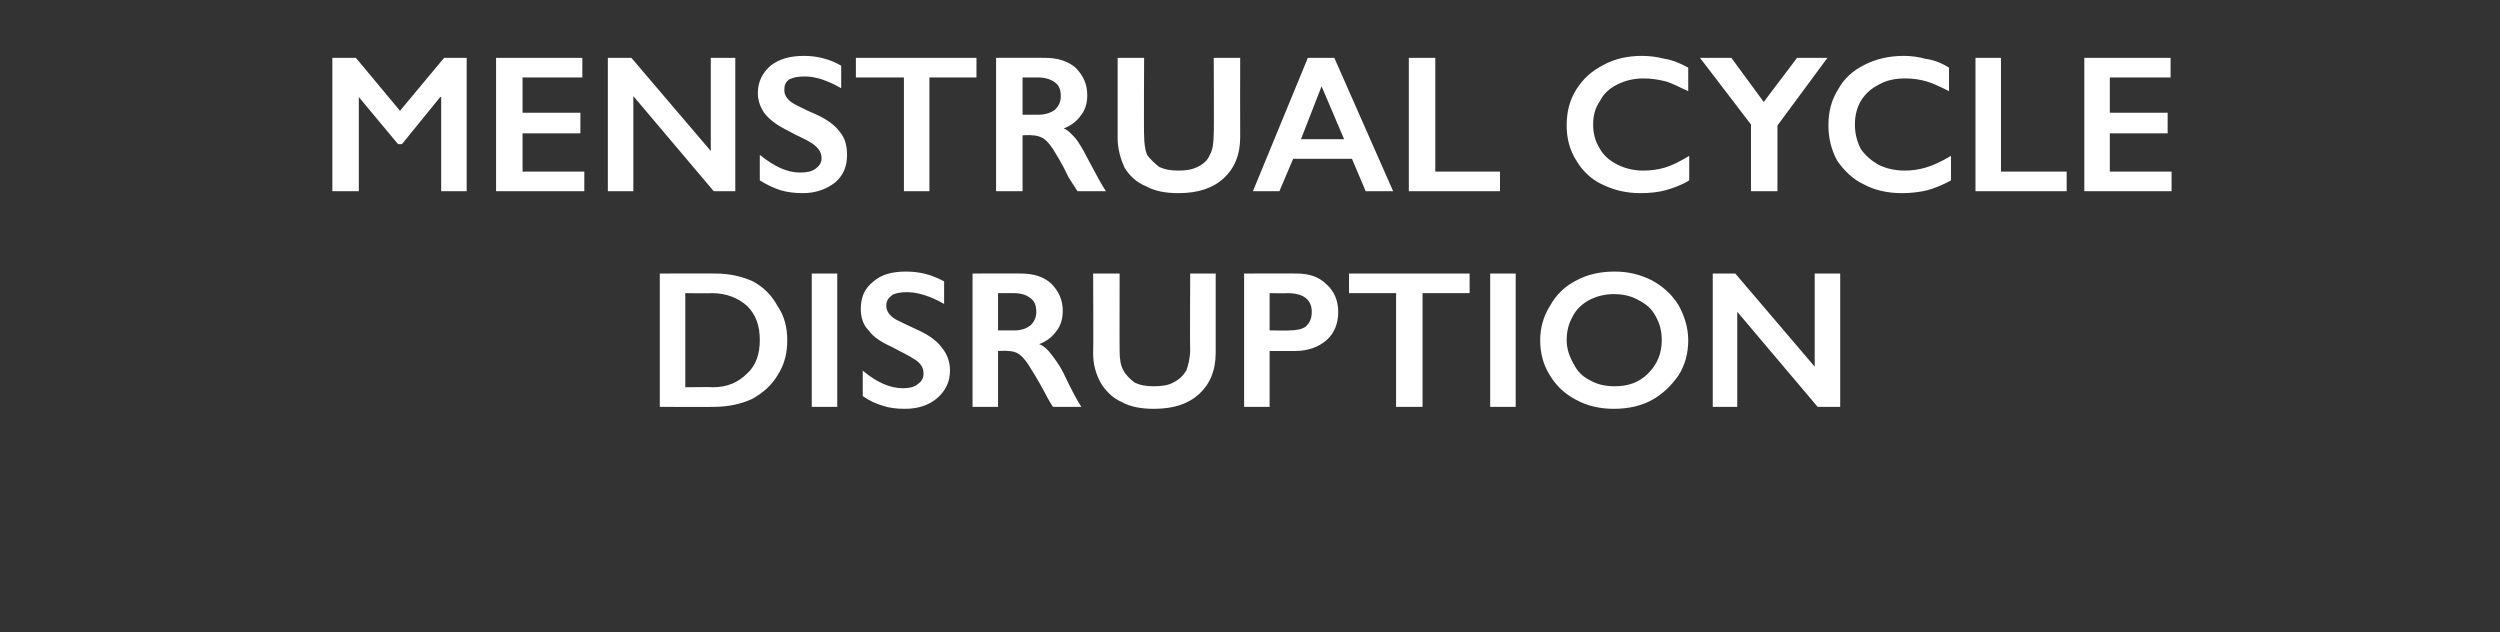
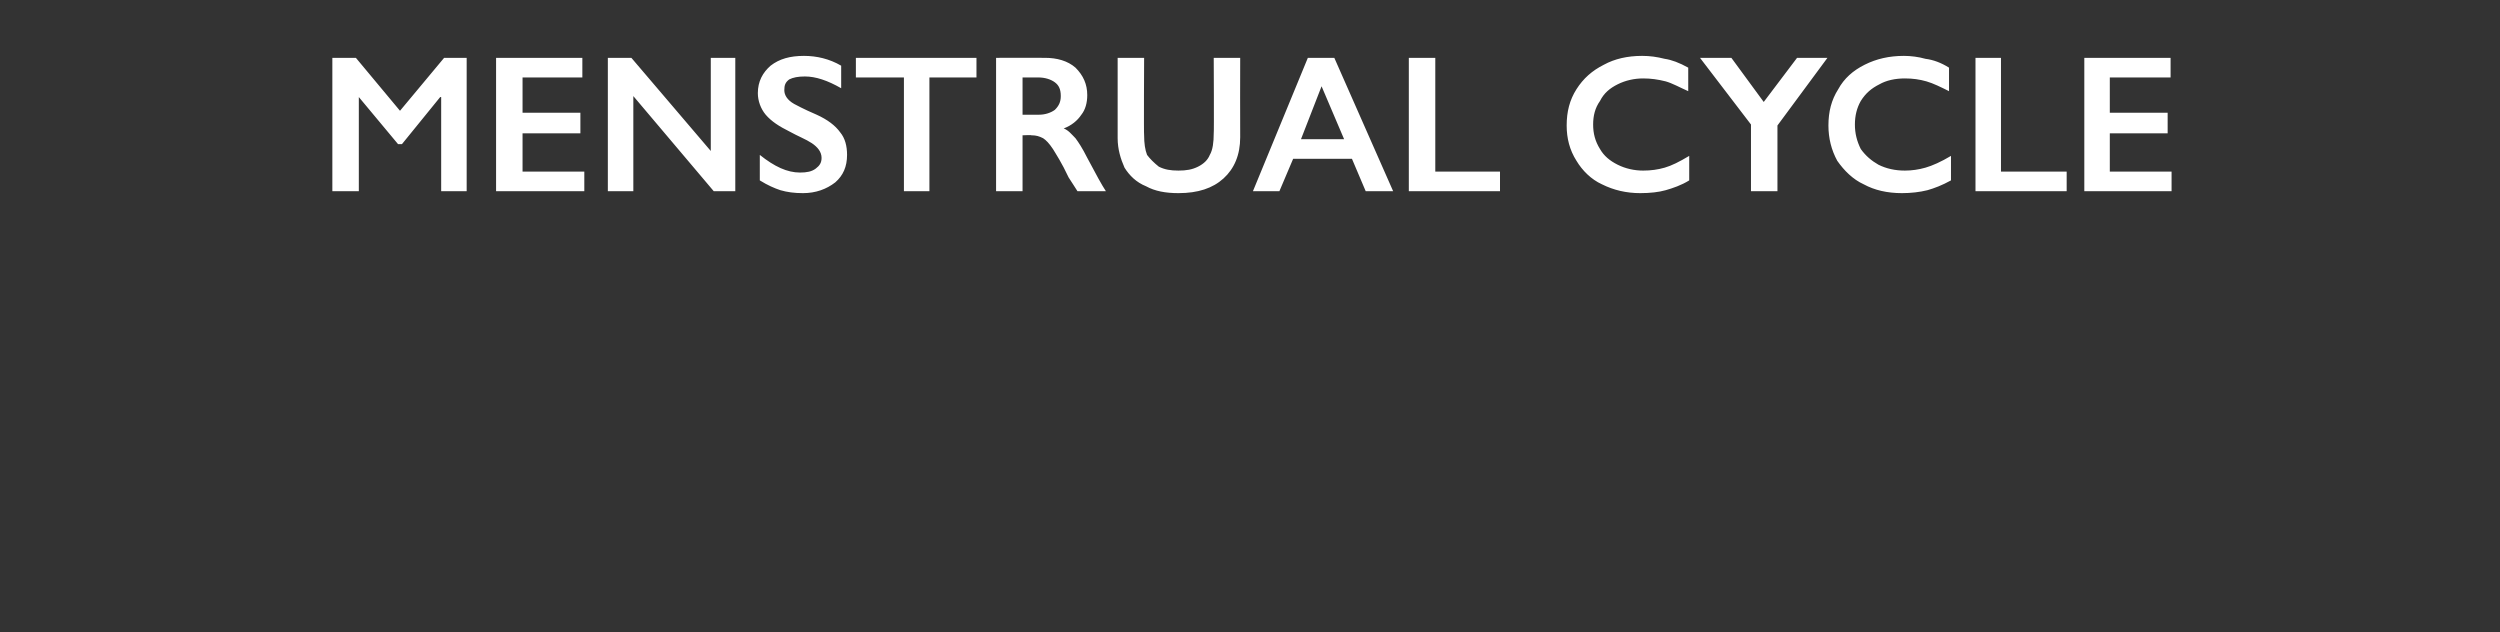
<svg xmlns="http://www.w3.org/2000/svg" version="1.1" width="255px" height="64.5px" viewBox="0 -5 255 64.5" style="top:-5px">
  <rect x="0" y="-5" width="255" height="64.5" fill="#333333" stroke="none" />
  <desc>Menstrual cycle disruption</desc>
  <defs />
  <g id="Polygon164803">
-     <path d="M 73 22.9 C 74.4 22.9 75.7 23.2 76.8 23.7 C 77.9 24.3 78.7 25.1 79.3 26.2 C 80 27.2 80.3 28.4 80.3 29.7 C 80.3 31.1 80 32.2 79.3 33.3 C 78.7 34.3 77.8 35.1 76.7 35.7 C 75.6 36.2 74.3 36.5 72.8 36.5 C 72.82 36.52 67.3 36.5 67.3 36.5 L 67.3 22.9 C 67.3 22.9 72.97 22.88 73 22.9 Z M 72.7 34.5 C 74.2 34.5 75.3 34 76.2 33.1 C 77.1 32.3 77.5 31.1 77.5 29.7 C 77.5 28.2 77.1 27.1 76.2 26.2 C 75.3 25.4 74.1 24.9 72.6 24.9 C 72.61 24.94 69.9 24.9 69.9 24.9 L 69.9 34.5 C 69.9 34.5 72.7 34.46 72.7 34.5 Z M 85.4 22.9 L 85.4 36.5 L 82.8 36.5 L 82.8 22.9 L 85.4 22.9 Z M 92.4 22.7 C 93.8 22.7 95 23 96.3 23.7 C 96.3 23.7 96.3 26 96.3 26 C 94.9 25.2 93.6 24.8 92.5 24.8 C 91.9 24.8 91.3 24.9 91 25.1 C 90.6 25.4 90.4 25.7 90.4 26.2 C 90.4 26.7 90.7 27.2 91.4 27.6 C 91.6 27.7 92.4 28.1 93.7 28.7 C 94.8 29.2 95.6 29.8 96.1 30.5 C 96.6 31.1 96.9 31.9 96.9 32.8 C 96.9 34 96.4 34.9 95.6 35.6 C 94.8 36.3 93.7 36.7 92.3 36.7 C 91.4 36.7 90.7 36.6 90.1 36.4 C 89.4 36.2 88.7 35.9 88 35.4 C 88 35.4 88 32.8 88 32.8 C 89.4 34 90.8 34.6 92.1 34.6 C 92.7 34.6 93.2 34.5 93.6 34.2 C 94 33.9 94.2 33.6 94.2 33.1 C 94.2 32.5 93.9 32 93.2 31.6 C 92.6 31.2 91.9 30.9 91 30.4 C 89.9 29.9 89.1 29.4 88.6 28.7 C 88 28.1 87.8 27.3 87.8 26.5 C 87.8 25.3 88.2 24.4 89.1 23.7 C 89.9 23 91 22.7 92.4 22.7 Z M 104.1 22.9 C 105.4 22.9 106.4 23.2 107.2 23.9 C 108 24.7 108.4 25.6 108.4 26.7 C 108.4 27.5 108.2 28.2 107.8 28.7 C 107.4 29.3 106.8 29.8 106 30.1 C 106.5 30.3 106.9 30.7 107.2 31.1 C 107.5 31.5 108 32.1 108.5 33.1 C 109.3 34.8 109.9 35.9 110.3 36.5 C 110.3 36.5 107.4 36.5 107.4 36.5 C 107.2 36.2 106.9 35.7 106.6 35.1 C 105.8 33.6 105.2 32.7 104.9 32.2 C 104.5 31.6 104.2 31.3 103.9 31.1 C 103.6 30.9 103.2 30.8 102.8 30.8 C 102.76 30.76 101.8 30.8 101.8 30.8 L 101.8 36.5 L 99.2 36.5 L 99.2 22.9 C 99.2 22.9 104.08 22.88 104.1 22.9 Z M 103.5 28.7 C 104.2 28.7 104.7 28.5 105.1 28.2 C 105.5 27.8 105.7 27.4 105.7 26.8 C 105.7 26.1 105.5 25.7 105.1 25.4 C 104.7 25.1 104.2 24.9 103.4 24.9 C 103.44 24.9 101.8 24.9 101.8 24.9 L 101.8 28.7 C 101.8 28.7 103.48 28.7 103.5 28.7 Z M 114.2 22.9 C 114.2 22.9 114.19 30.82 114.2 30.8 C 114.2 31.6 114.3 32.3 114.6 32.8 C 114.8 33.2 115.2 33.6 115.7 34 C 116.3 34.3 116.9 34.4 117.7 34.4 C 118.5 34.4 119.2 34.3 119.7 34 C 120.3 33.7 120.7 33.3 121 32.8 C 121.2 32.3 121.4 31.5 121.4 30.6 C 121.36 30.64 121.4 22.9 121.4 22.9 L 124 22.9 C 124 22.9 124 30.98 124 31 C 124 32.8 123.4 34.2 122.3 35.2 C 121.2 36.2 119.7 36.7 117.7 36.7 C 116.4 36.7 115.3 36.5 114.4 36 C 113.5 35.6 112.8 34.9 112.3 34.1 C 111.8 33.2 111.5 32.2 111.5 31.1 C 111.54 31.08 111.5 22.9 111.5 22.9 L 114.2 22.9 Z M 132.2 22.9 C 133.5 22.9 134.5 23.2 135.3 24 C 136.1 24.7 136.5 25.7 136.5 26.8 C 136.5 28 136.1 29 135.3 29.7 C 134.5 30.4 133.4 30.8 132.1 30.8 C 132.09 30.8 129.5 30.8 129.5 30.8 L 129.5 36.5 L 126.9 36.5 L 126.9 22.9 C 126.9 22.9 132.18 22.88 132.2 22.9 Z M 131.5 28.7 C 132.2 28.7 132.8 28.6 133.2 28.3 C 133.6 27.9 133.8 27.5 133.8 26.8 C 133.8 25.6 133 24.9 131.3 24.9 C 131.34 24.94 129.5 24.9 129.5 24.9 L 129.5 28.7 C 129.5 28.7 131.53 28.74 131.5 28.7 Z M 149.9 22.9 L 149.9 24.9 L 145.1 24.9 L 145.1 36.5 L 142.4 36.5 L 142.4 24.9 L 137.6 24.9 L 137.6 22.9 L 149.9 22.9 Z M 154.6 22.9 L 154.6 36.5 L 152 36.5 L 152 22.9 L 154.6 22.9 Z M 164.7 22.7 C 166.1 22.7 167.3 23 168.5 23.6 C 169.6 24.2 170.5 25 171.2 26.1 C 171.8 27.2 172.2 28.4 172.2 29.7 C 172.2 31 171.9 32.2 171.2 33.3 C 170.5 34.3 169.6 35.2 168.5 35.8 C 167.4 36.4 166.1 36.7 164.6 36.7 C 163.2 36.7 161.9 36.4 160.8 35.8 C 159.6 35.2 158.7 34.3 158.1 33.3 C 157.4 32.2 157.1 31 157.1 29.7 C 157.1 28.5 157.4 27.3 158.1 26.2 C 158.7 25.1 159.6 24.2 160.8 23.6 C 161.9 23 163.2 22.7 164.7 22.7 Z M 159.8 29.7 C 159.8 30.6 160.1 31.4 160.5 32.1 C 160.9 32.9 161.4 33.4 162.2 33.8 C 162.9 34.2 163.7 34.4 164.7 34.4 C 166.1 34.4 167.2 34 168.1 33.1 C 169 32.2 169.5 31.1 169.5 29.7 C 169.5 28.8 169.3 28 168.9 27.3 C 168.5 26.5 167.9 26 167.1 25.6 C 166.4 25.2 165.6 25 164.6 25 C 163.7 25 162.9 25.2 162.1 25.6 C 161.4 26 160.8 26.5 160.4 27.3 C 160 28 159.8 28.8 159.8 29.7 Z M 177 22.9 L 185.1 32.4 L 185.1 22.9 L 187.7 22.9 L 187.7 36.5 L 185.4 36.5 L 177.2 26.8 L 177.2 36.5 L 174.7 36.5 L 174.7 22.9 L 177 22.9 Z " stroke="none" fill="#fff" />
-   </g>
+     </g>
  <g id="Polygon164802">
    <path d="M 36.3 0.9 L 40.8 6.3 L 45.3 0.9 L 47.6 0.9 L 47.6 14.5 L 45 14.5 L 45 4.9 L 44.9 4.9 L 41 9.7 L 40.6 9.7 L 36.6 4.9 L 36.6 4.9 L 36.6 14.5 L 33.9 14.5 L 33.9 0.9 L 36.3 0.9 Z M 59.4 0.9 L 59.4 2.9 L 53.3 2.9 L 53.3 6.5 L 59.2 6.5 L 59.2 8.6 L 53.3 8.6 L 53.3 12.5 L 59.6 12.5 L 59.6 14.5 L 50.6 14.5 L 50.6 0.9 L 59.4 0.9 Z M 64.4 0.9 L 72.5 10.4 L 72.5 0.9 L 75 0.9 L 75 14.5 L 72.8 14.5 L 64.6 4.8 L 64.6 14.5 L 62 14.5 L 62 0.9 L 64.4 0.9 Z M 82 0.7 C 83.3 0.7 84.6 1 85.8 1.7 C 85.8 1.7 85.8 4 85.8 4 C 84.4 3.2 83.2 2.8 82.1 2.8 C 81.4 2.8 80.9 2.9 80.5 3.1 C 80.1 3.4 80 3.7 80 4.2 C 80 4.7 80.3 5.2 81 5.6 C 81.2 5.7 81.9 6.1 83.3 6.7 C 84.4 7.2 85.2 7.8 85.7 8.5 C 86.2 9.1 86.4 9.9 86.4 10.8 C 86.4 12 86 12.9 85.2 13.6 C 84.3 14.3 83.2 14.7 81.9 14.7 C 81 14.7 80.3 14.6 79.6 14.4 C 79 14.2 78.3 13.9 77.5 13.4 C 77.5 13.4 77.5 10.8 77.5 10.8 C 79 12 80.3 12.6 81.6 12.6 C 82.3 12.6 82.8 12.5 83.2 12.2 C 83.6 11.9 83.8 11.6 83.8 11.1 C 83.8 10.5 83.4 10 82.8 9.6 C 82.2 9.2 81.4 8.9 80.5 8.4 C 79.5 7.9 78.7 7.4 78.1 6.7 C 77.6 6.1 77.3 5.3 77.3 4.5 C 77.3 3.3 77.8 2.4 78.6 1.7 C 79.5 1 80.6 0.7 82 0.7 Z M 99.6 0.9 L 99.6 2.9 L 94.8 2.9 L 94.8 14.5 L 92.2 14.5 L 92.2 2.9 L 87.3 2.9 L 87.3 0.9 L 99.6 0.9 Z M 106.6 0.9 C 107.8 0.9 108.9 1.2 109.7 1.9 C 110.5 2.7 110.9 3.6 110.9 4.7 C 110.9 5.5 110.7 6.2 110.3 6.7 C 109.9 7.3 109.3 7.8 108.5 8.1 C 109 8.3 109.3 8.7 109.7 9.1 C 110 9.5 110.4 10.1 110.9 11.1 C 111.8 12.8 112.4 13.9 112.8 14.5 C 112.8 14.5 109.9 14.5 109.9 14.5 C 109.7 14.2 109.4 13.7 109 13.1 C 108.3 11.6 107.7 10.7 107.4 10.2 C 107 9.6 106.7 9.3 106.4 9.1 C 106 8.9 105.7 8.8 105.2 8.8 C 105.24 8.76 104.3 8.8 104.3 8.8 L 104.3 14.5 L 101.6 14.5 L 101.6 0.9 C 101.6 0.9 106.55 0.88 106.6 0.9 Z M 106 6.7 C 106.6 6.7 107.2 6.5 107.6 6.2 C 108 5.8 108.2 5.4 108.2 4.8 C 108.2 4.1 108 3.7 107.6 3.4 C 107.2 3.1 106.6 2.9 105.9 2.9 C 105.92 2.9 104.3 2.9 104.3 2.9 L 104.3 6.7 C 104.3 6.7 105.96 6.7 106 6.7 Z M 116.7 0.9 C 116.7 0.9 116.66 8.82 116.7 8.8 C 116.7 9.6 116.8 10.3 117 10.8 C 117.3 11.2 117.7 11.6 118.2 12 C 118.8 12.3 119.4 12.4 120.2 12.4 C 121 12.4 121.6 12.3 122.2 12 C 122.8 11.7 123.2 11.3 123.4 10.8 C 123.7 10.3 123.8 9.5 123.8 8.6 C 123.84 8.64 123.8 0.9 123.8 0.9 L 126.5 0.9 C 126.5 0.9 126.48 8.98 126.5 9 C 126.5 10.8 125.9 12.2 124.8 13.2 C 123.7 14.2 122.2 14.7 120.2 14.7 C 118.9 14.7 117.8 14.5 116.9 14 C 115.9 13.6 115.2 12.9 114.7 12.1 C 114.3 11.2 114 10.2 114 9.1 C 114.01 9.08 114 0.9 114 0.9 L 116.7 0.9 Z M 136.1 0.9 L 142.1 14.5 L 139.3 14.5 L 137.9 11.2 L 131.9 11.2 L 130.5 14.5 L 127.8 14.5 L 133.4 0.9 L 136.1 0.9 Z M 132.7 9.2 L 137.1 9.2 L 134.8 3.8 L 132.7 9.2 Z M 146.4 0.9 L 146.4 12.5 L 153 12.5 L 153 14.5 L 143.7 14.5 L 143.7 0.9 L 146.4 0.9 Z M 167.5 0.7 C 168.3 0.7 169 0.8 169.8 1 C 170.5 1.1 171.3 1.4 172.2 1.9 C 172.2 1.9 172.2 4.3 172.2 4.3 C 171.3 3.9 170.6 3.5 169.9 3.3 C 169.1 3.1 168.4 3 167.6 3 C 166.7 3 165.8 3.2 165 3.6 C 164.2 4 163.6 4.5 163.2 5.3 C 162.7 6 162.5 6.8 162.5 7.7 C 162.5 8.6 162.7 9.4 163.2 10.2 C 163.6 10.9 164.2 11.4 165 11.8 C 165.8 12.2 166.7 12.4 167.6 12.4 C 168.4 12.4 169.1 12.3 169.8 12.1 C 170.5 11.9 171.3 11.5 172.3 10.9 C 172.3 10.9 172.3 13.4 172.3 13.4 C 171.5 13.9 170.6 14.2 169.9 14.4 C 169.2 14.6 168.3 14.7 167.3 14.7 C 165.9 14.7 164.6 14.4 163.4 13.8 C 162.3 13.3 161.4 12.4 160.8 11.4 C 160.1 10.3 159.8 9.1 159.8 7.8 C 159.8 6.4 160.1 5.2 160.8 4.1 C 161.5 3 162.4 2.2 163.6 1.6 C 164.7 1 166 0.7 167.5 0.7 Z M 176.6 0.9 L 179.9 5.4 L 183.3 0.9 L 186.4 0.9 L 181.3 7.8 L 181.3 14.5 L 178.6 14.5 L 178.6 7.7 L 173.4 0.9 L 176.6 0.9 Z M 194.2 0.7 C 194.9 0.7 195.7 0.8 196.4 1 C 197.2 1.1 198 1.4 198.8 1.9 C 198.8 1.9 198.8 4.3 198.8 4.3 C 198 3.9 197.2 3.5 196.5 3.3 C 195.8 3.1 195.1 3 194.3 3 C 193.3 3 192.4 3.2 191.7 3.6 C 190.9 4 190.3 4.5 189.8 5.3 C 189.4 6 189.2 6.8 189.2 7.7 C 189.2 8.6 189.4 9.4 189.8 10.2 C 190.3 10.9 190.9 11.4 191.6 11.8 C 192.4 12.2 193.3 12.4 194.3 12.4 C 195 12.4 195.7 12.3 196.4 12.1 C 197.1 11.9 198 11.5 199 10.9 C 199 10.9 199 13.4 199 13.4 C 198.1 13.9 197.3 14.2 196.6 14.4 C 195.8 14.6 194.9 14.7 194 14.7 C 192.5 14.7 191.2 14.4 190.1 13.8 C 189 13.3 188.1 12.4 187.4 11.4 C 186.8 10.3 186.5 9.1 186.5 7.8 C 186.5 6.4 186.8 5.2 187.5 4.1 C 188.1 3 189 2.2 190.2 1.6 C 191.4 1 192.7 0.7 194.2 0.7 Z M 204.1 0.9 L 204.1 12.5 L 210.8 12.5 L 210.8 14.5 L 201.5 14.5 L 201.5 0.9 L 204.1 0.9 Z M 221.4 0.9 L 221.4 2.9 L 215.2 2.9 L 215.2 6.5 L 221.1 6.5 L 221.1 8.6 L 215.2 8.6 L 215.2 12.5 L 221.5 12.5 L 221.5 14.5 L 212.6 14.5 L 212.6 0.9 L 221.4 0.9 Z " stroke="none" fill="#fff" />
  </g>
</svg>